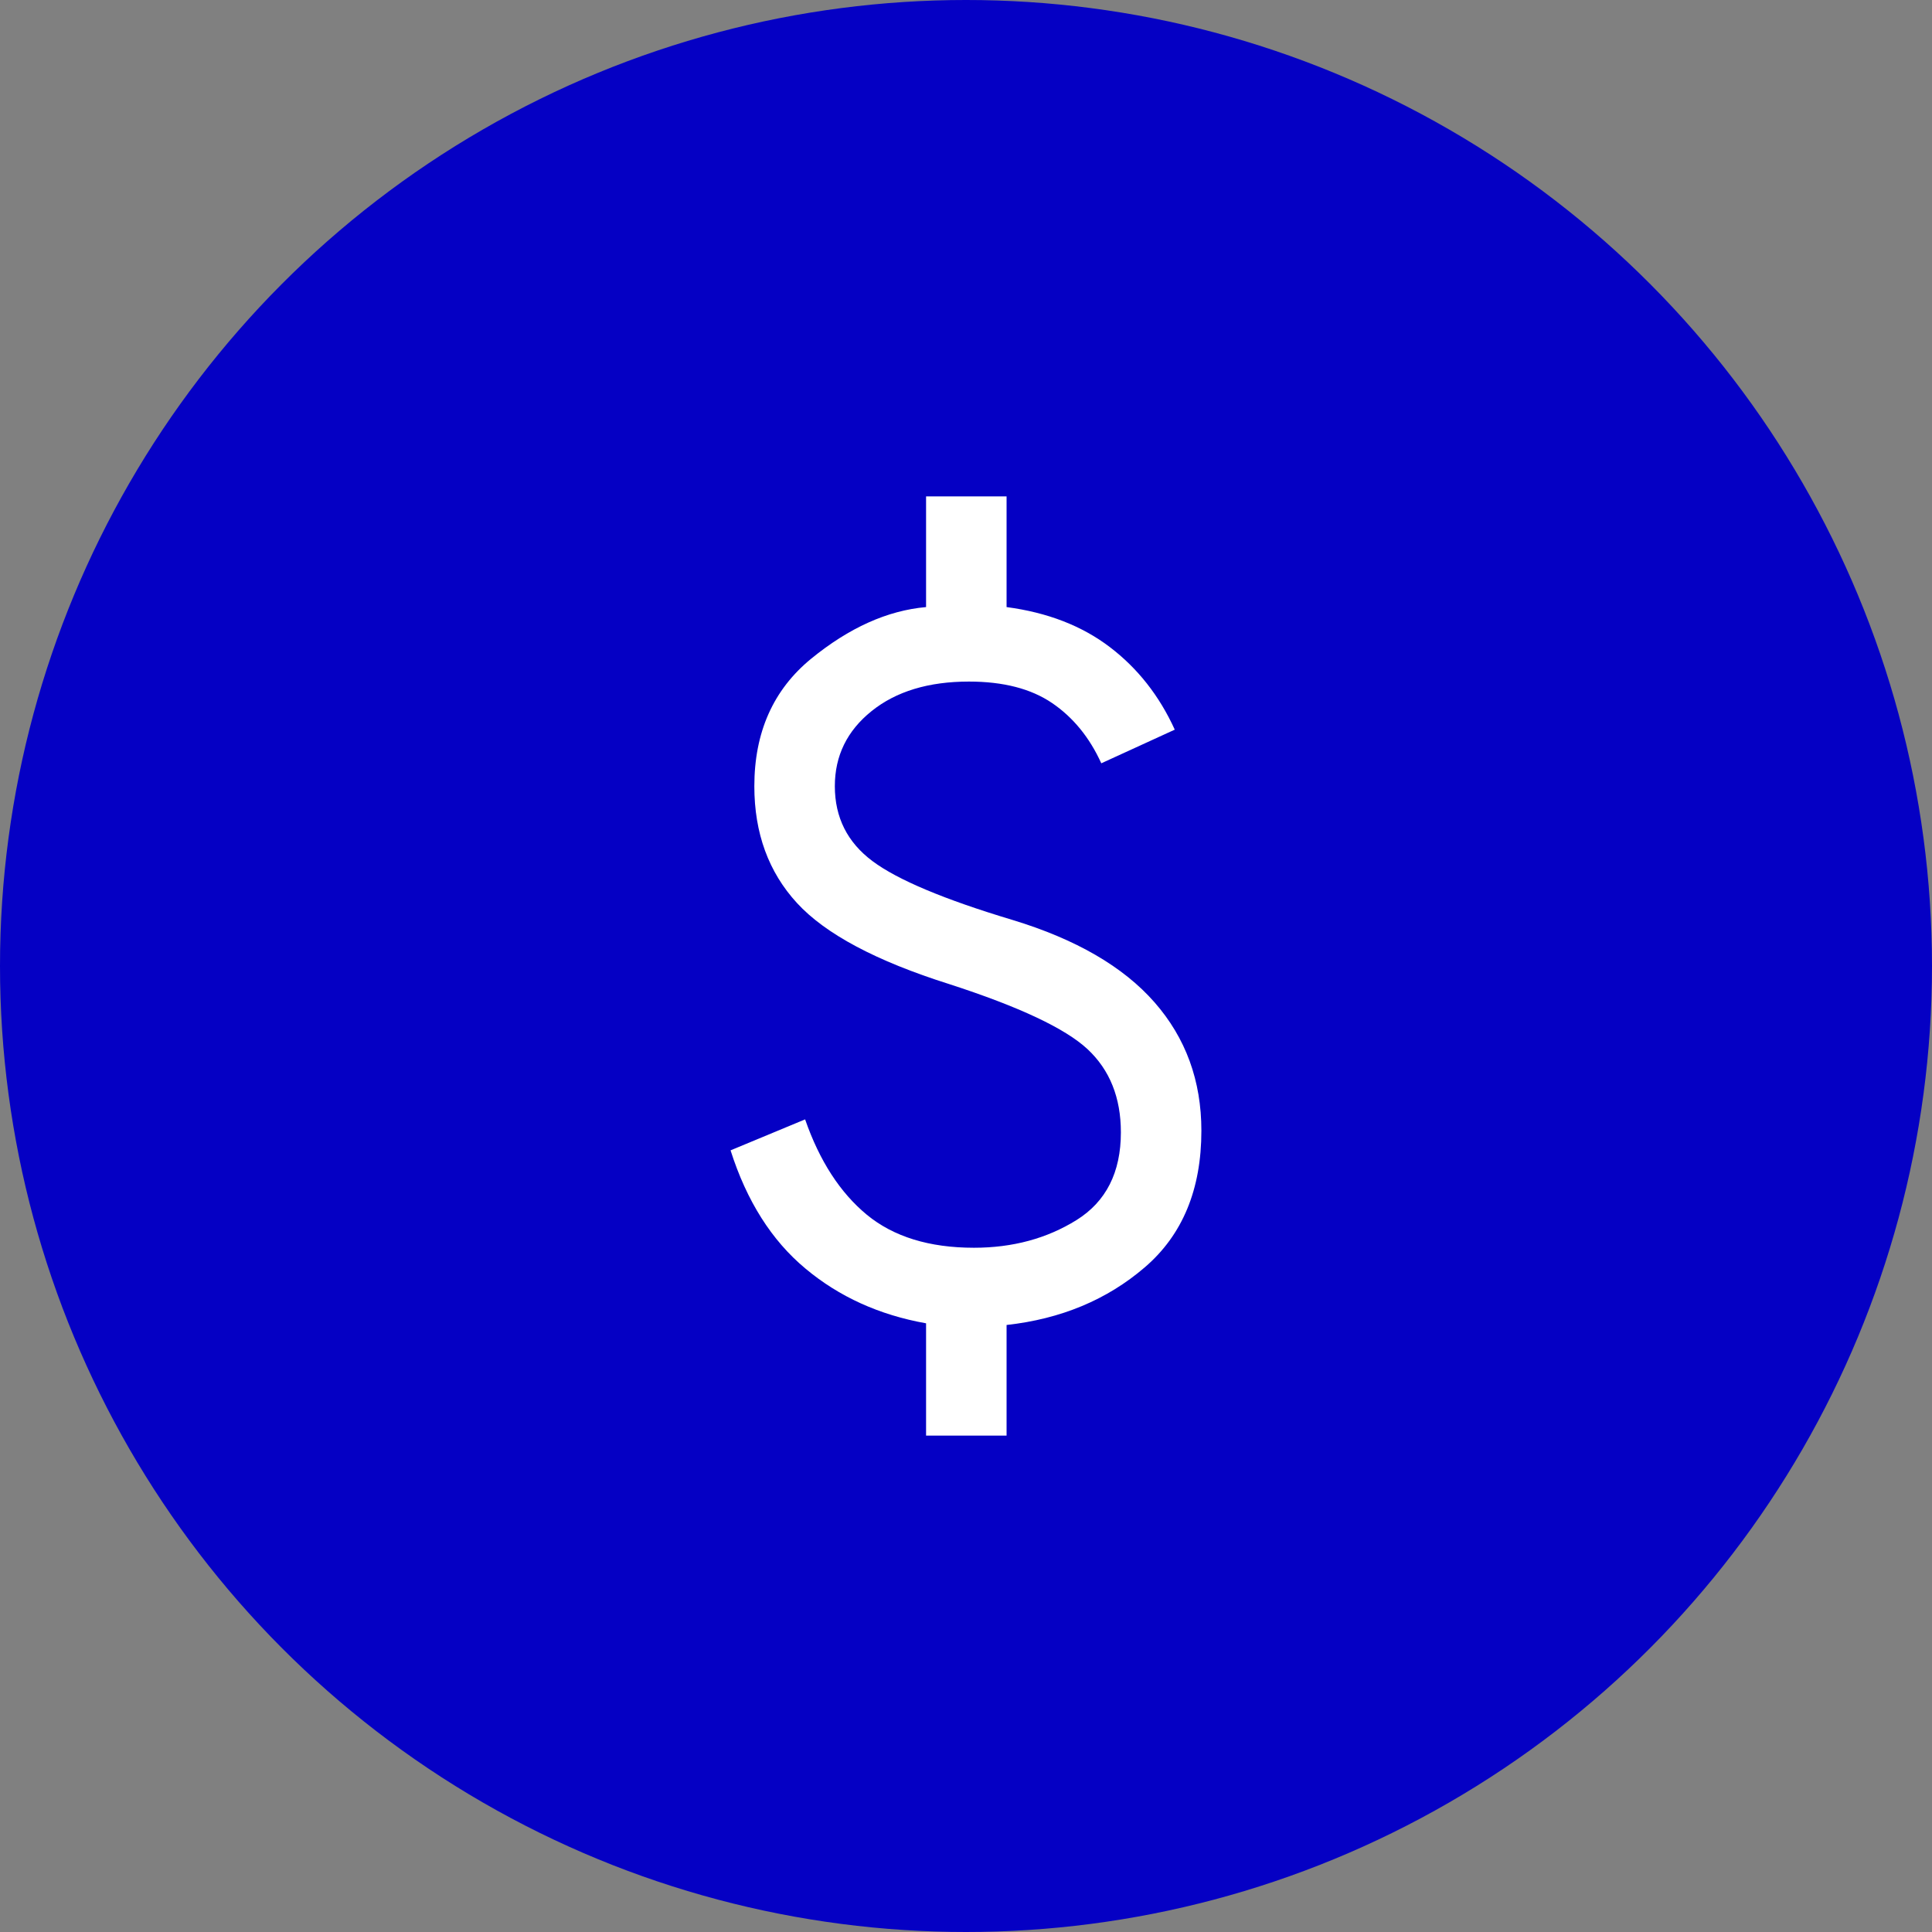
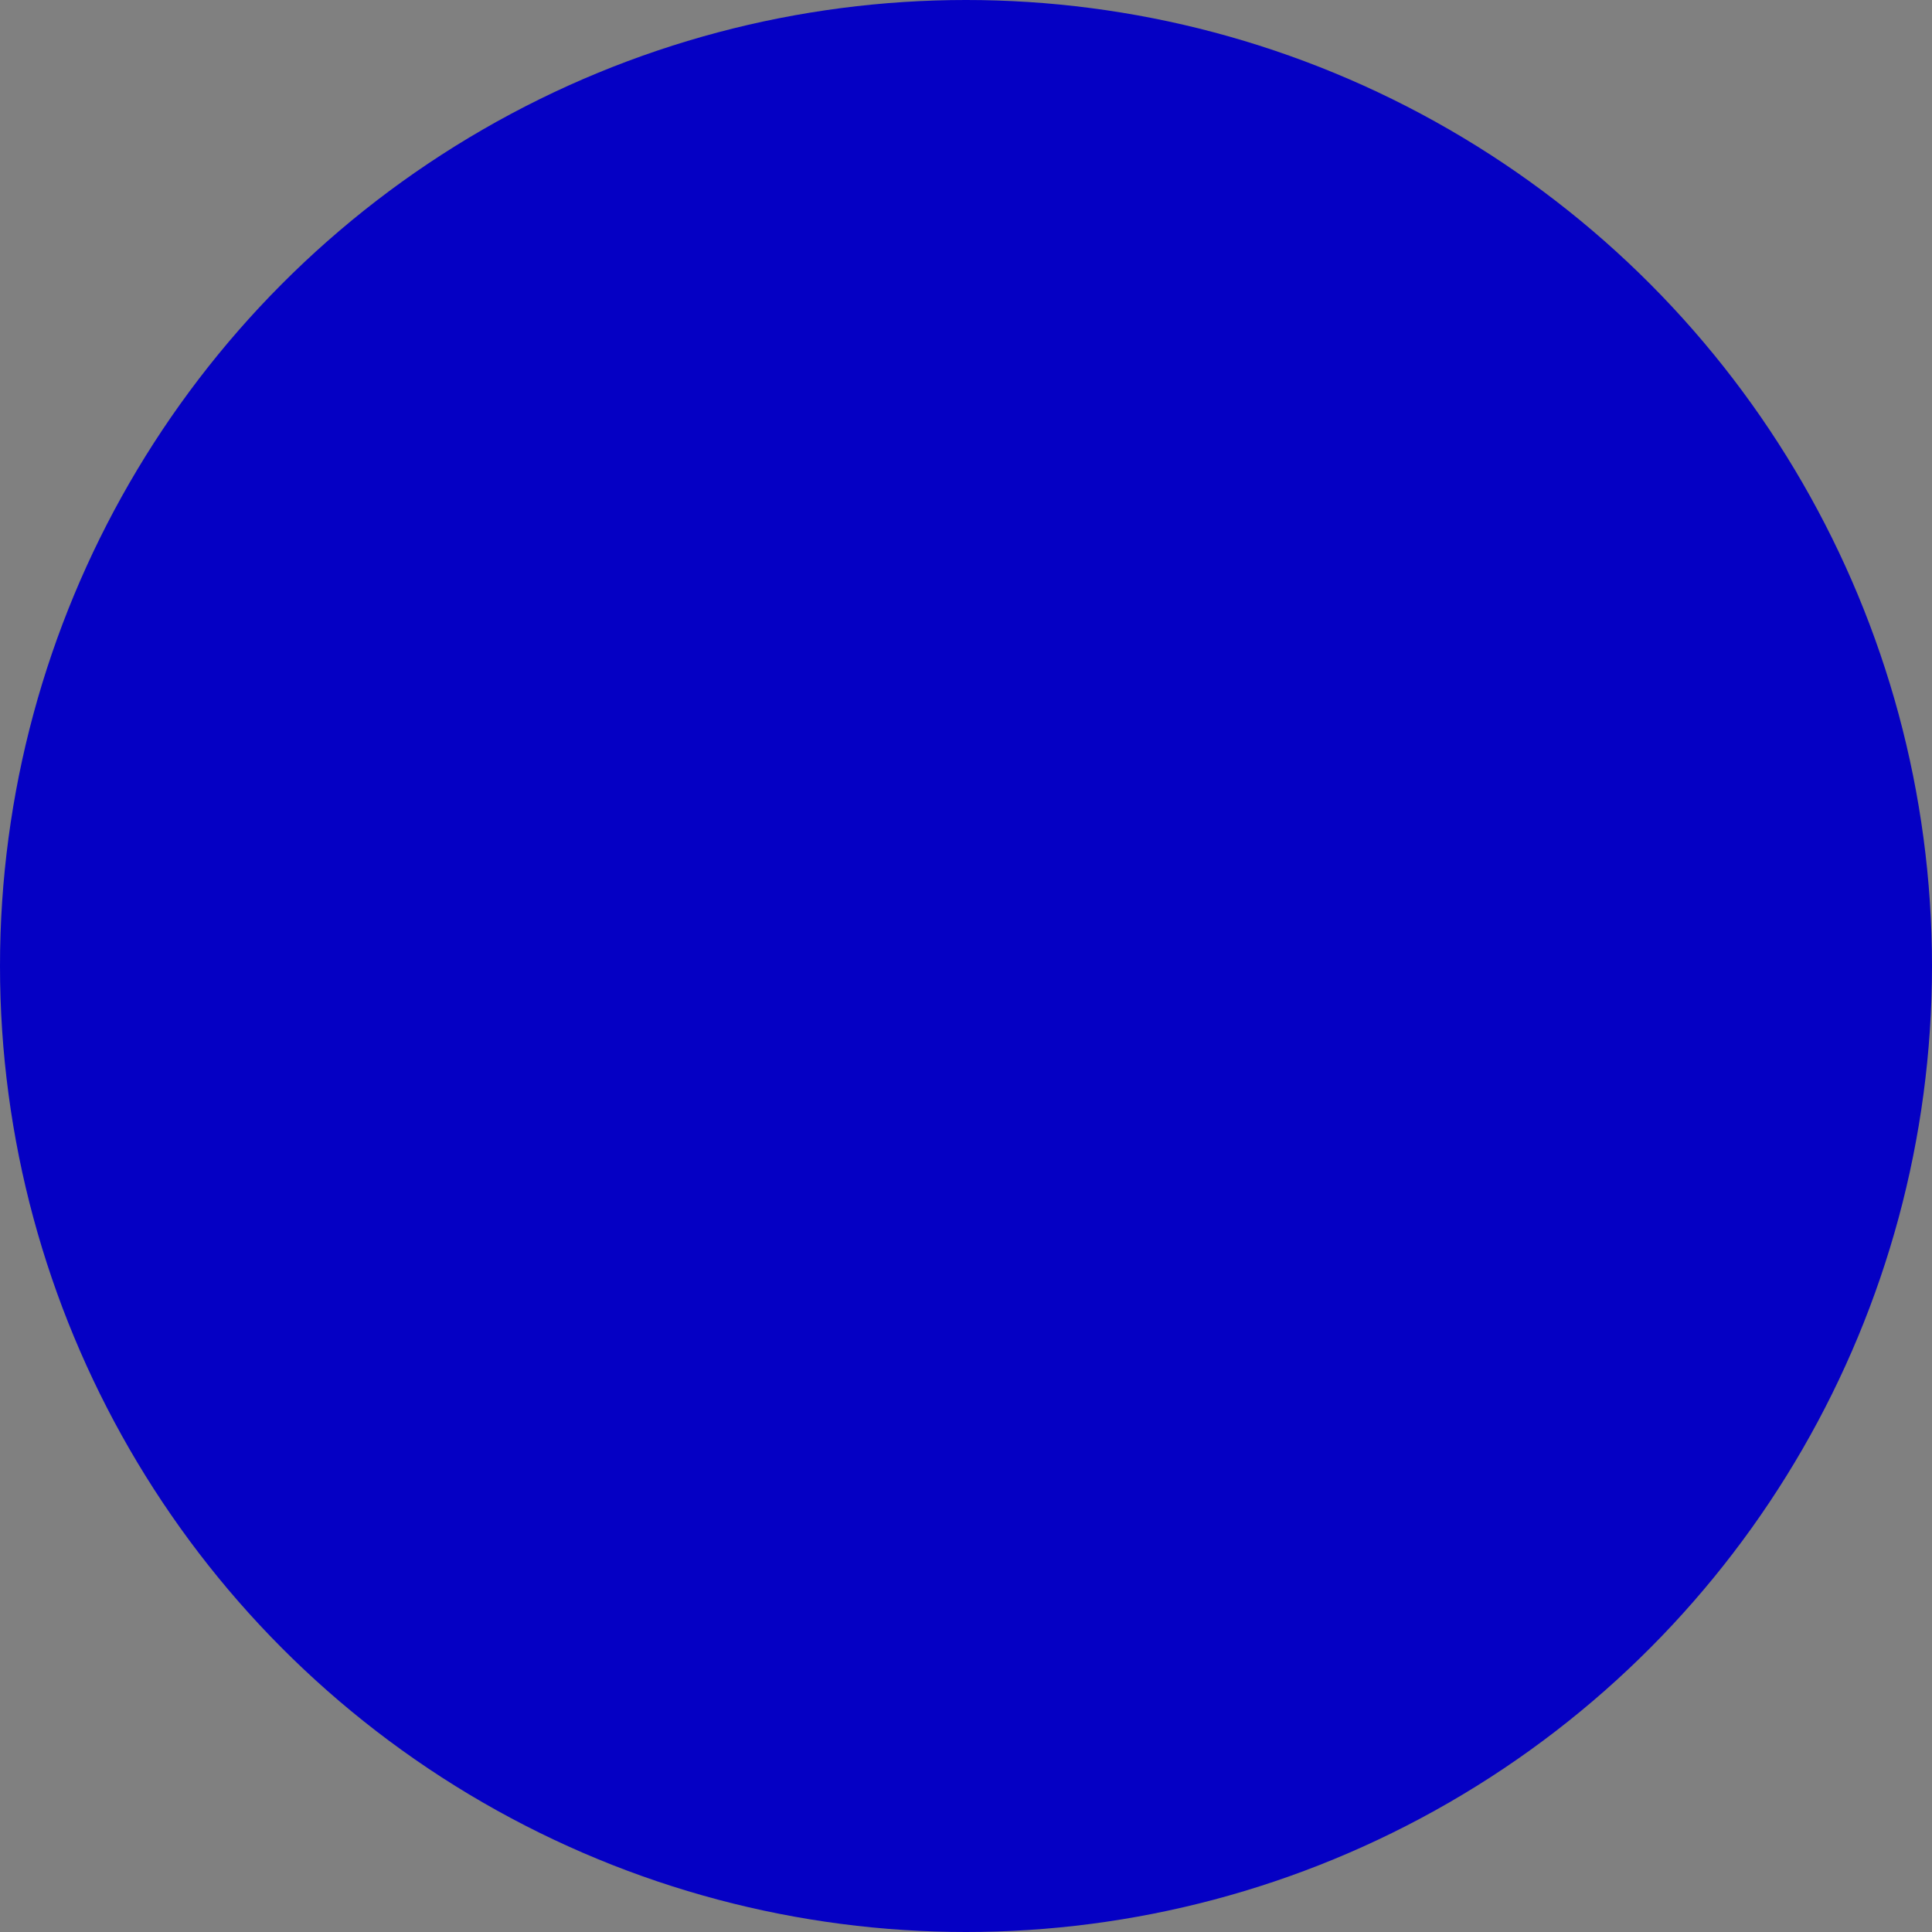
<svg xmlns="http://www.w3.org/2000/svg" width="36" height="36" viewBox="0 0 36 36" fill="none">
  <rect x="0" y="0" width="36" height="36" fill="#808080" stroke="none" />
  <circle cx="18" cy="18" r="18" fill="#0500C4" />
  <mask id="mask0_2802_3289" style="mask-type:alpha" maskUnits="userSpaceOnUse" x="6" y="6" width="24" height="24">
    <rect x="6" y="6" width="24" height="24" fill="#D9D9D9" />
  </mask>
  <g mask="url(#mask0_2802_3289)">
-     <path d="M17.256 26.75V24.658C16.385 24.503 15.635 24.163 15.007 23.637C14.378 23.113 13.913 22.378 13.613 21.435L15.002 20.858C15.271 21.632 15.655 22.224 16.152 22.635C16.651 23.045 17.316 23.25 18.148 23.25C18.87 23.25 19.506 23.078 20.058 22.735C20.61 22.391 20.886 21.846 20.886 21.1C20.886 20.453 20.679 19.936 20.264 19.549C19.849 19.163 18.991 18.759 17.69 18.338C16.327 17.908 15.381 17.404 14.851 16.827C14.321 16.25 14.056 15.524 14.056 14.65C14.056 13.644 14.409 12.852 15.115 12.274C15.822 11.697 16.535 11.376 17.256 11.312V9.25H18.756V11.312C19.518 11.413 20.159 11.661 20.678 12.056C21.198 12.451 21.602 12.964 21.89 13.596L20.521 14.223C20.302 13.741 19.996 13.367 19.604 13.1C19.211 12.833 18.695 12.7 18.055 12.7C17.303 12.7 16.698 12.883 16.241 13.25C15.784 13.617 15.556 14.083 15.556 14.65C15.556 15.232 15.79 15.697 16.258 16.046C16.725 16.395 17.595 16.76 18.867 17.142C20.049 17.501 20.931 18.013 21.513 18.677C22.095 19.341 22.386 20.138 22.386 21.069C22.386 22.163 22.035 23.011 21.331 23.615C20.628 24.219 19.77 24.577 18.756 24.689V26.75H17.256Z" fill="white" />
-   </g>
+     </g>
</svg>